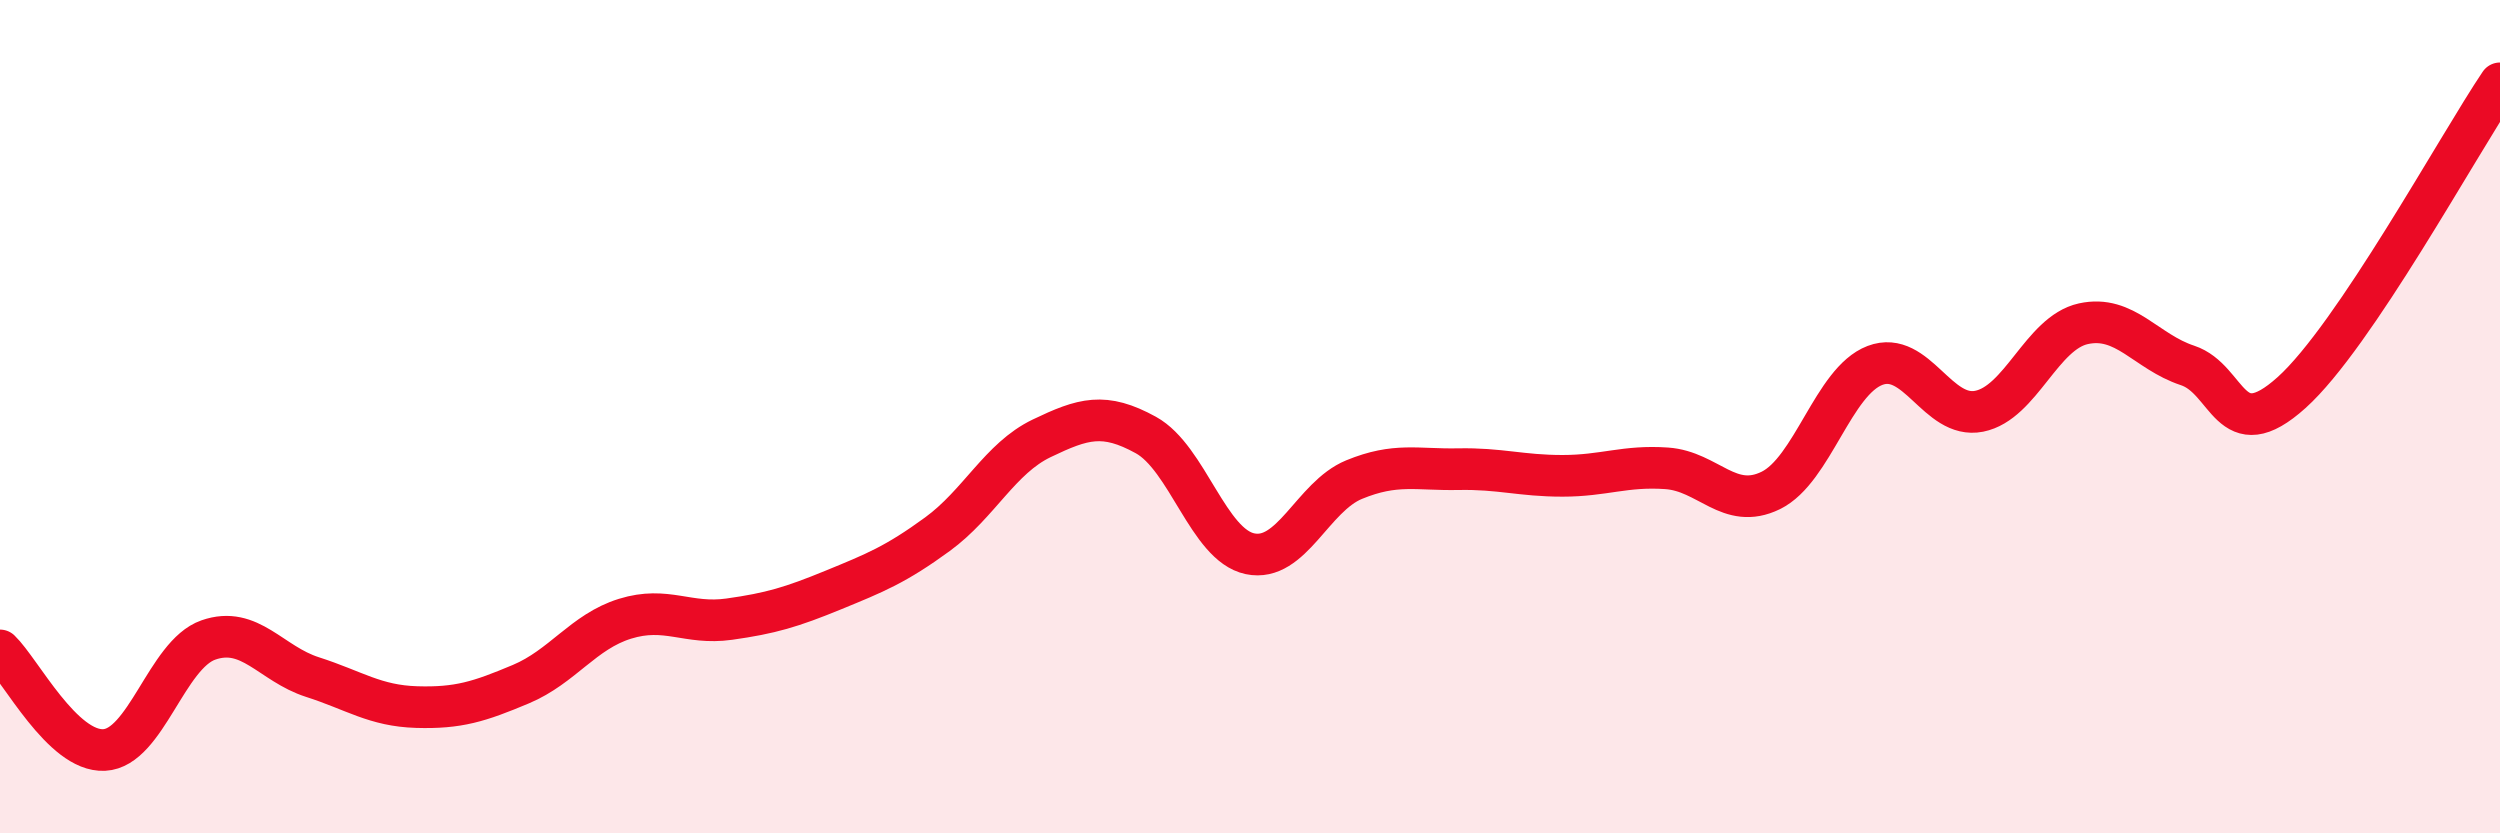
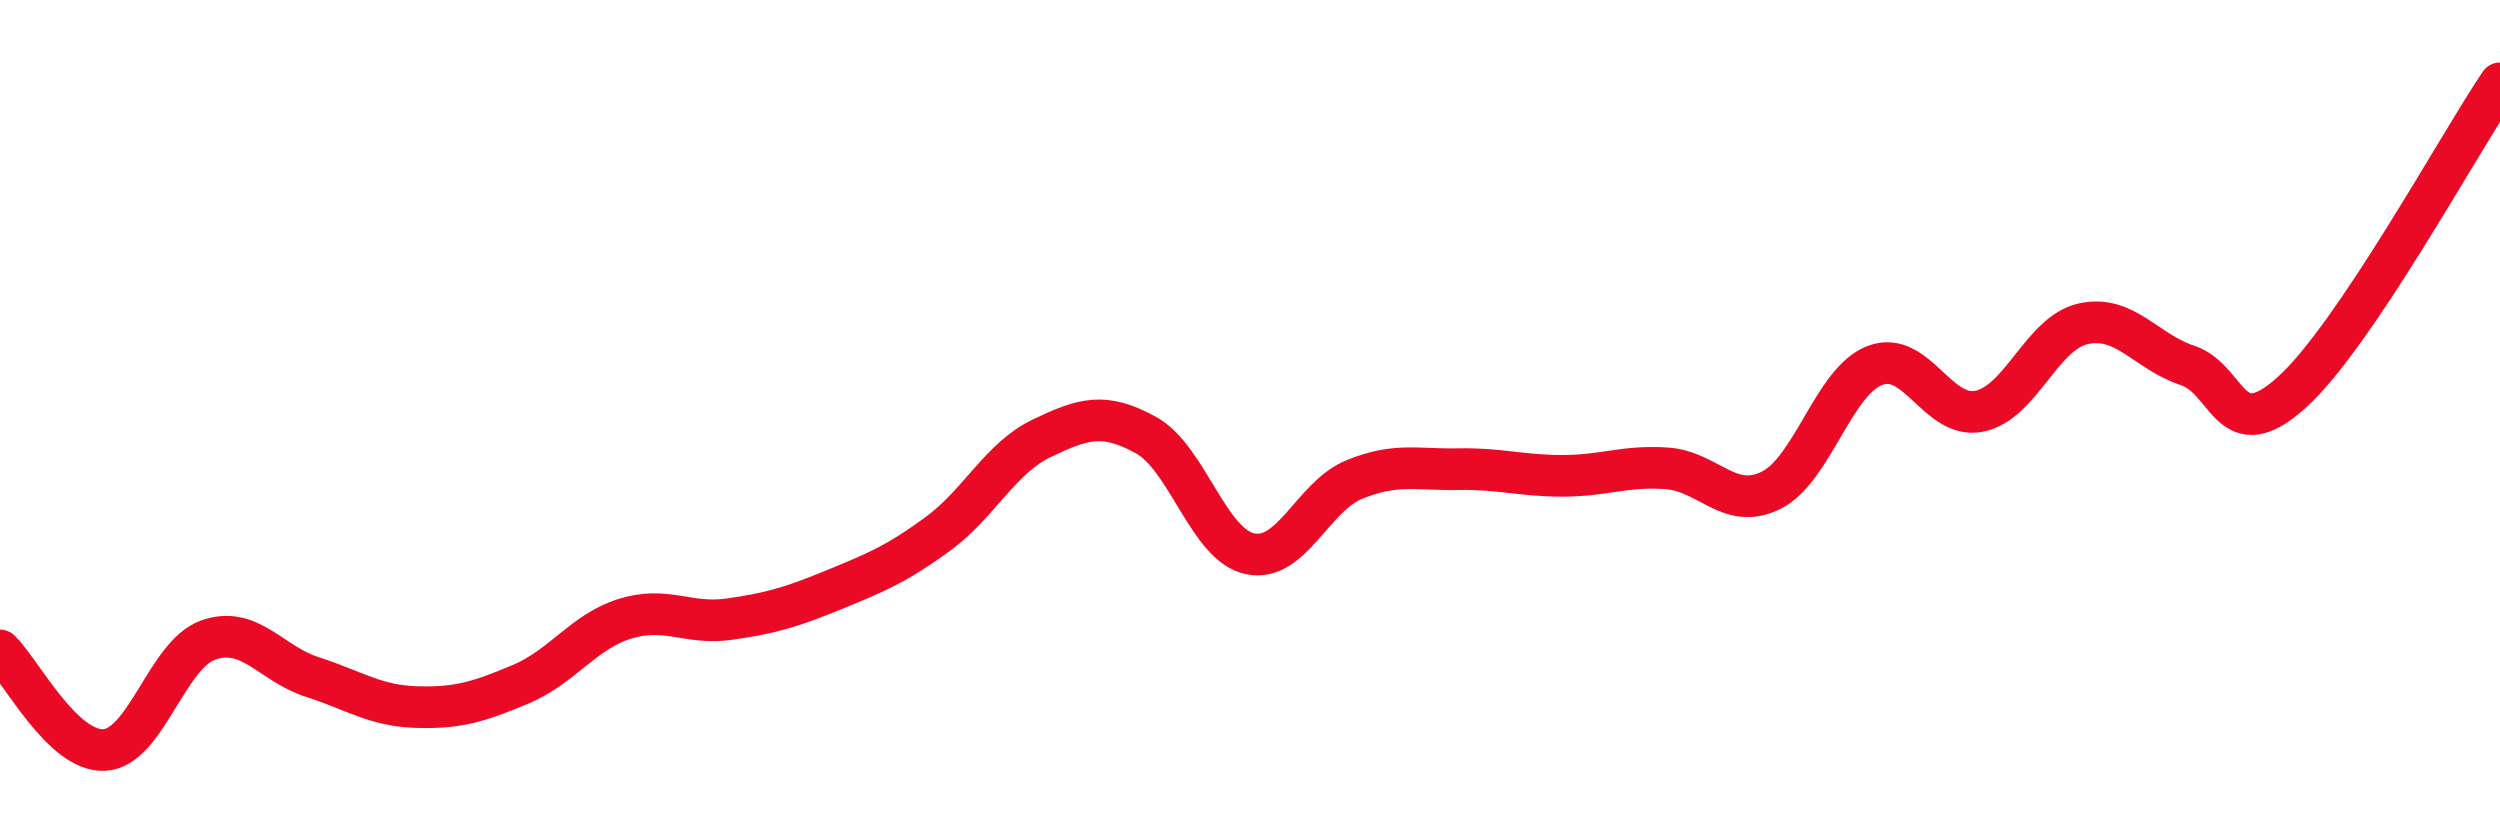
<svg xmlns="http://www.w3.org/2000/svg" width="60" height="20" viewBox="0 0 60 20">
-   <path d="M 0,15.61 C 0.5,16.09 1.5,18.05 2.5,18 C 3.5,17.95 4,15.71 5,15.36 C 6,15.01 6.5,15.93 7.5,16.25 C 8.5,16.57 9,16.94 10,16.97 C 11,17 11.5,16.84 12.5,16.42 C 13.5,16 14,15.16 15,14.85 C 16,14.54 16.5,15 17.5,14.86 C 18.5,14.72 19,14.57 20,14.16 C 21,13.75 21.5,13.55 22.5,12.82 C 23.5,12.09 24,11 25,10.52 C 26,10.04 26.5,9.89 27.5,10.44 C 28.5,10.99 29,13.08 30,13.29 C 31,13.5 31.5,11.92 32.5,11.51 C 33.5,11.1 34,11.28 35,11.26 C 36,11.24 36.5,11.42 37.5,11.42 C 38.5,11.42 39,11.17 40,11.24 C 41,11.31 41.5,12.26 42.5,11.77 C 43.5,11.28 44,9.15 45,8.77 C 46,8.39 46.5,10.07 47.5,9.87 C 48.5,9.67 49,7.99 50,7.77 C 51,7.55 51.5,8.44 52.5,8.77 C 53.5,9.1 53.5,10.77 55,9.42 C 56.5,8.07 59,3.48 60,2L60 20L0 20Z" fill="#EB0A25" opacity="0.1" stroke-linecap="round" stroke-linejoin="round" />
  <path d="M 0,15.61 C 0.5,16.09 1.5,18.05 2.5,18 C 3.5,17.95 4,15.71 5,15.36 C 6,15.01 6.5,15.93 7.5,16.25 C 8.5,16.57 9,16.94 10,16.97 C 11,17 11.5,16.84 12.5,16.42 C 13.5,16 14,15.16 15,14.85 C 16,14.54 16.5,15 17.5,14.86 C 18.5,14.72 19,14.57 20,14.16 C 21,13.75 21.5,13.55 22.5,12.82 C 23.5,12.09 24,11 25,10.52 C 26,10.04 26.5,9.89 27.5,10.44 C 28.5,10.99 29,13.08 30,13.29 C 31,13.5 31.5,11.92 32.5,11.51 C 33.5,11.1 34,11.28 35,11.26 C 36,11.24 36.5,11.42 37.5,11.42 C 38.5,11.42 39,11.17 40,11.24 C 41,11.31 41.5,12.26 42.5,11.77 C 43.5,11.28 44,9.15 45,8.77 C 46,8.39 46.5,10.07 47.5,9.87 C 48.5,9.67 49,7.99 50,7.77 C 51,7.55 51.5,8.44 52.5,8.77 C 53.5,9.1 53.5,10.77 55,9.42 C 56.5,8.07 59,3.48 60,2" stroke="#EB0A25" stroke-width="1" fill="none" stroke-linecap="round" stroke-linejoin="round" />
</svg>